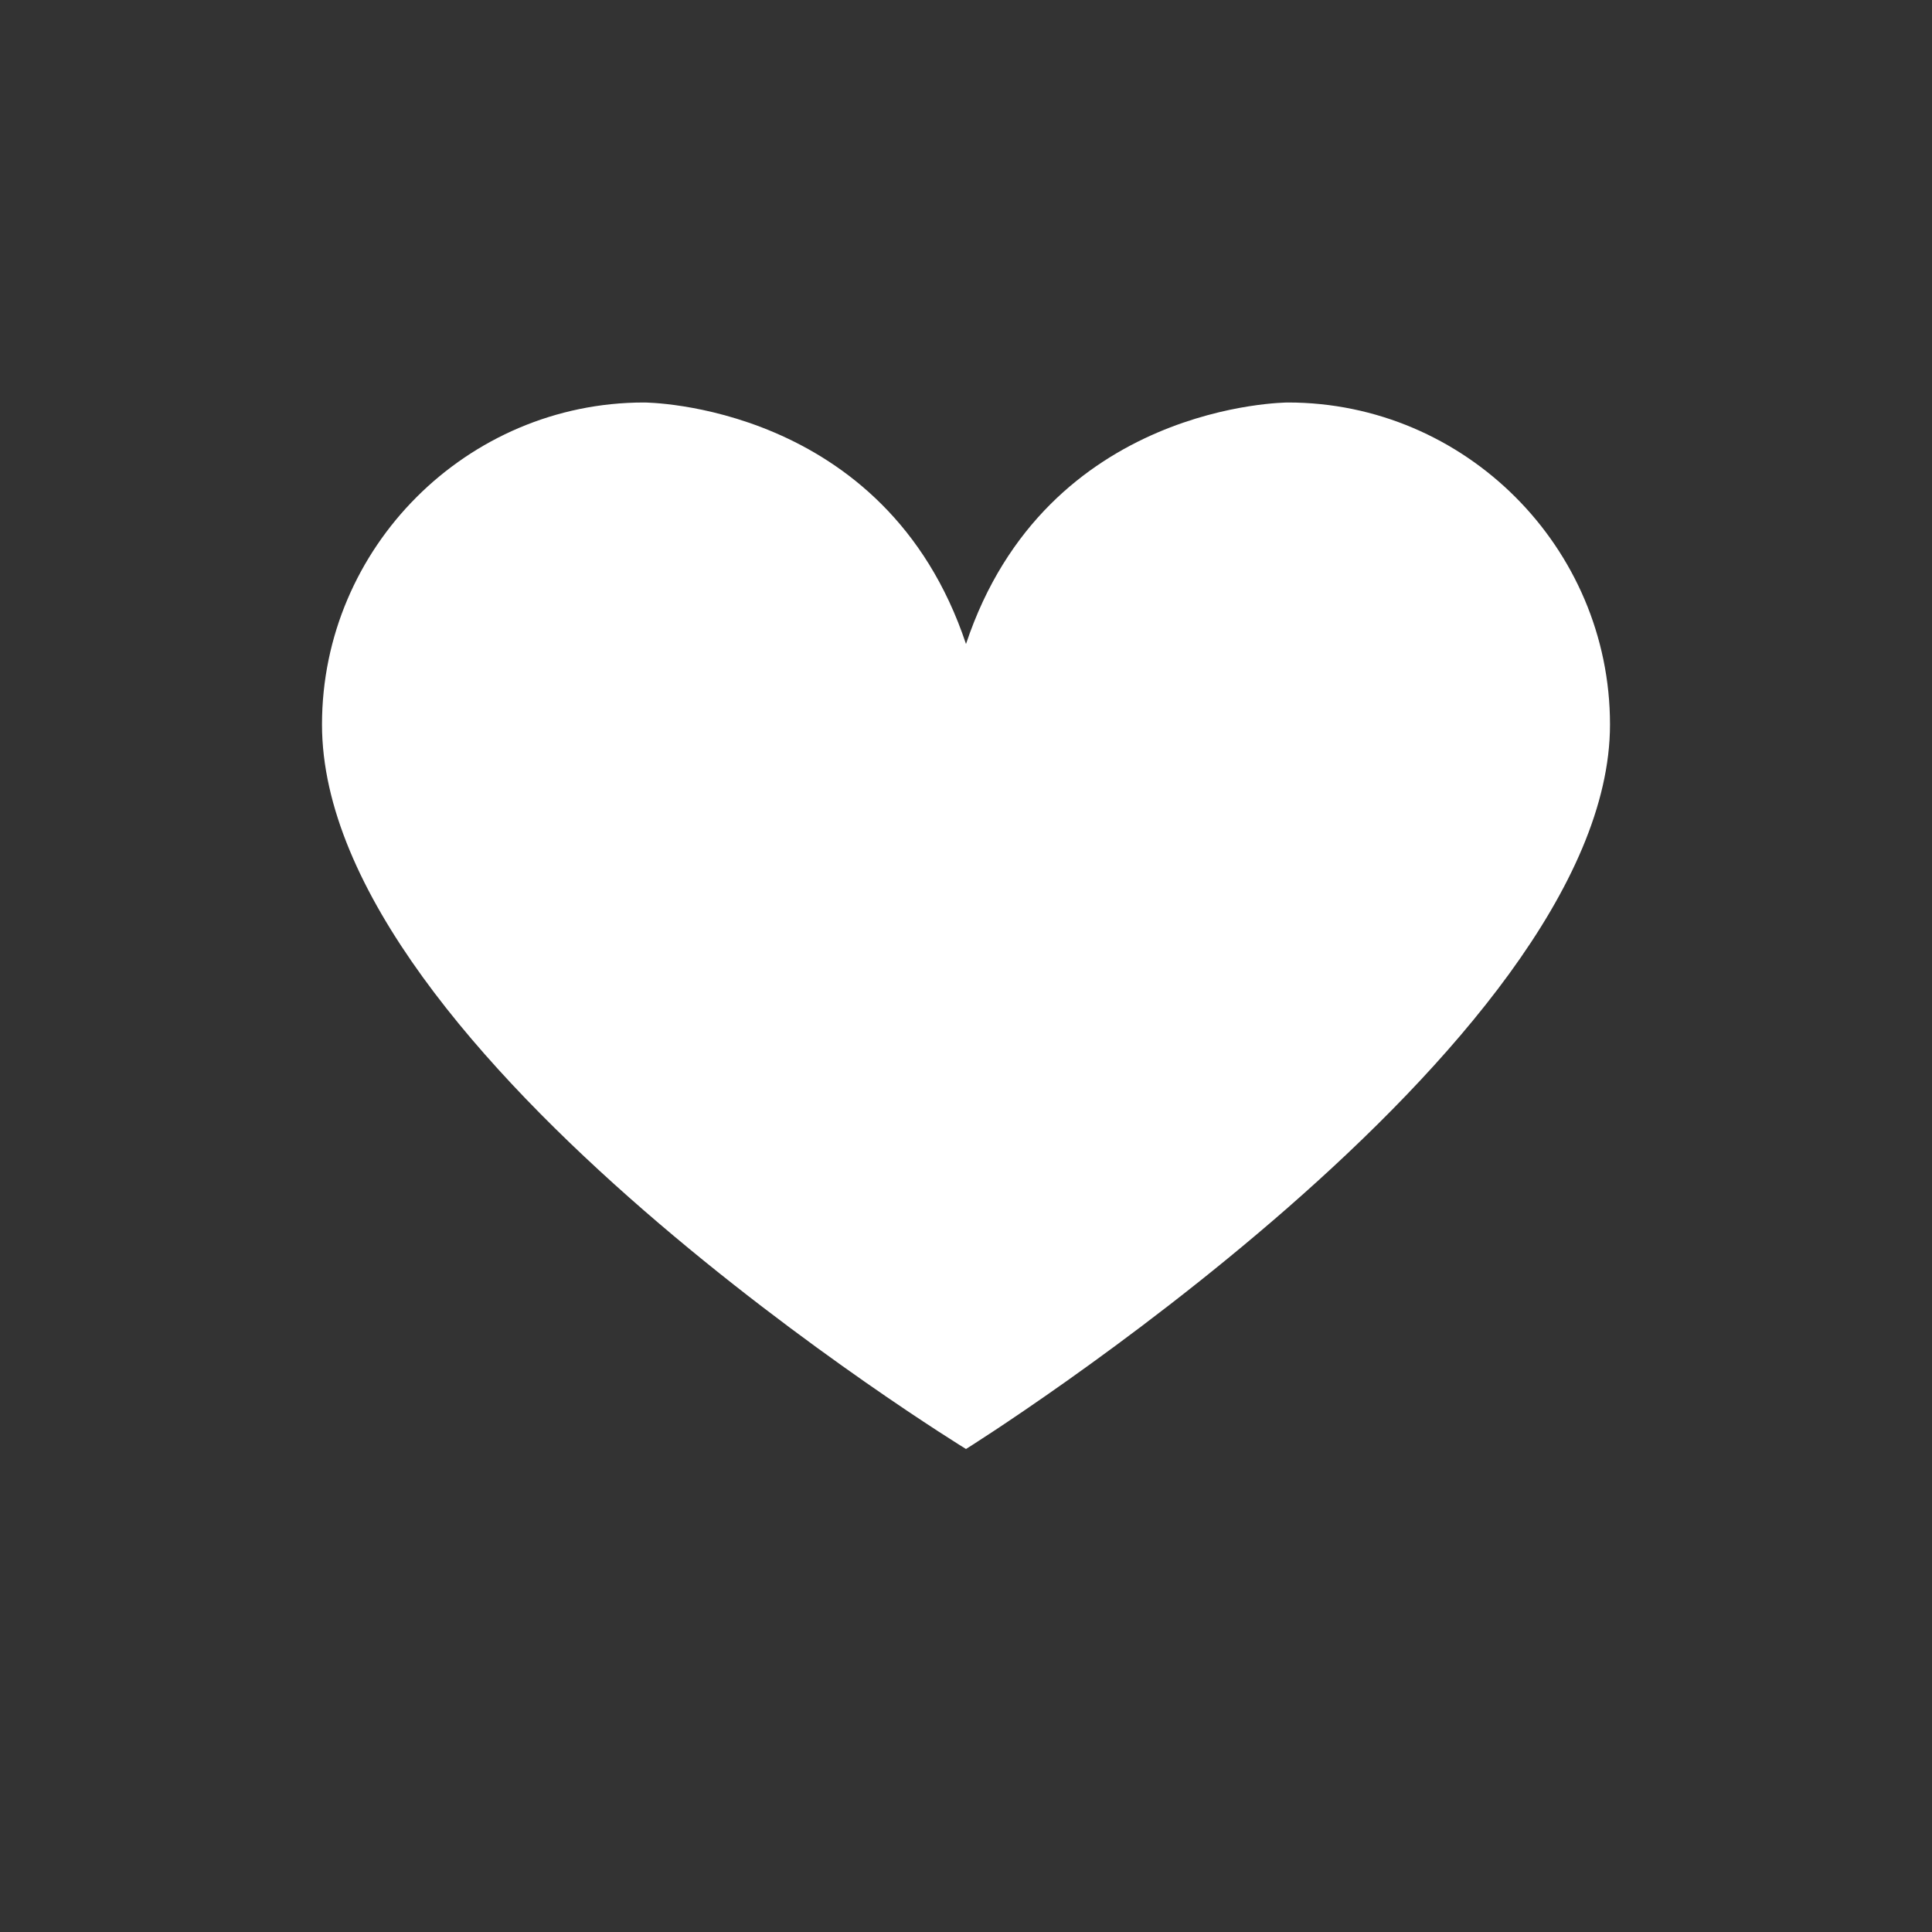
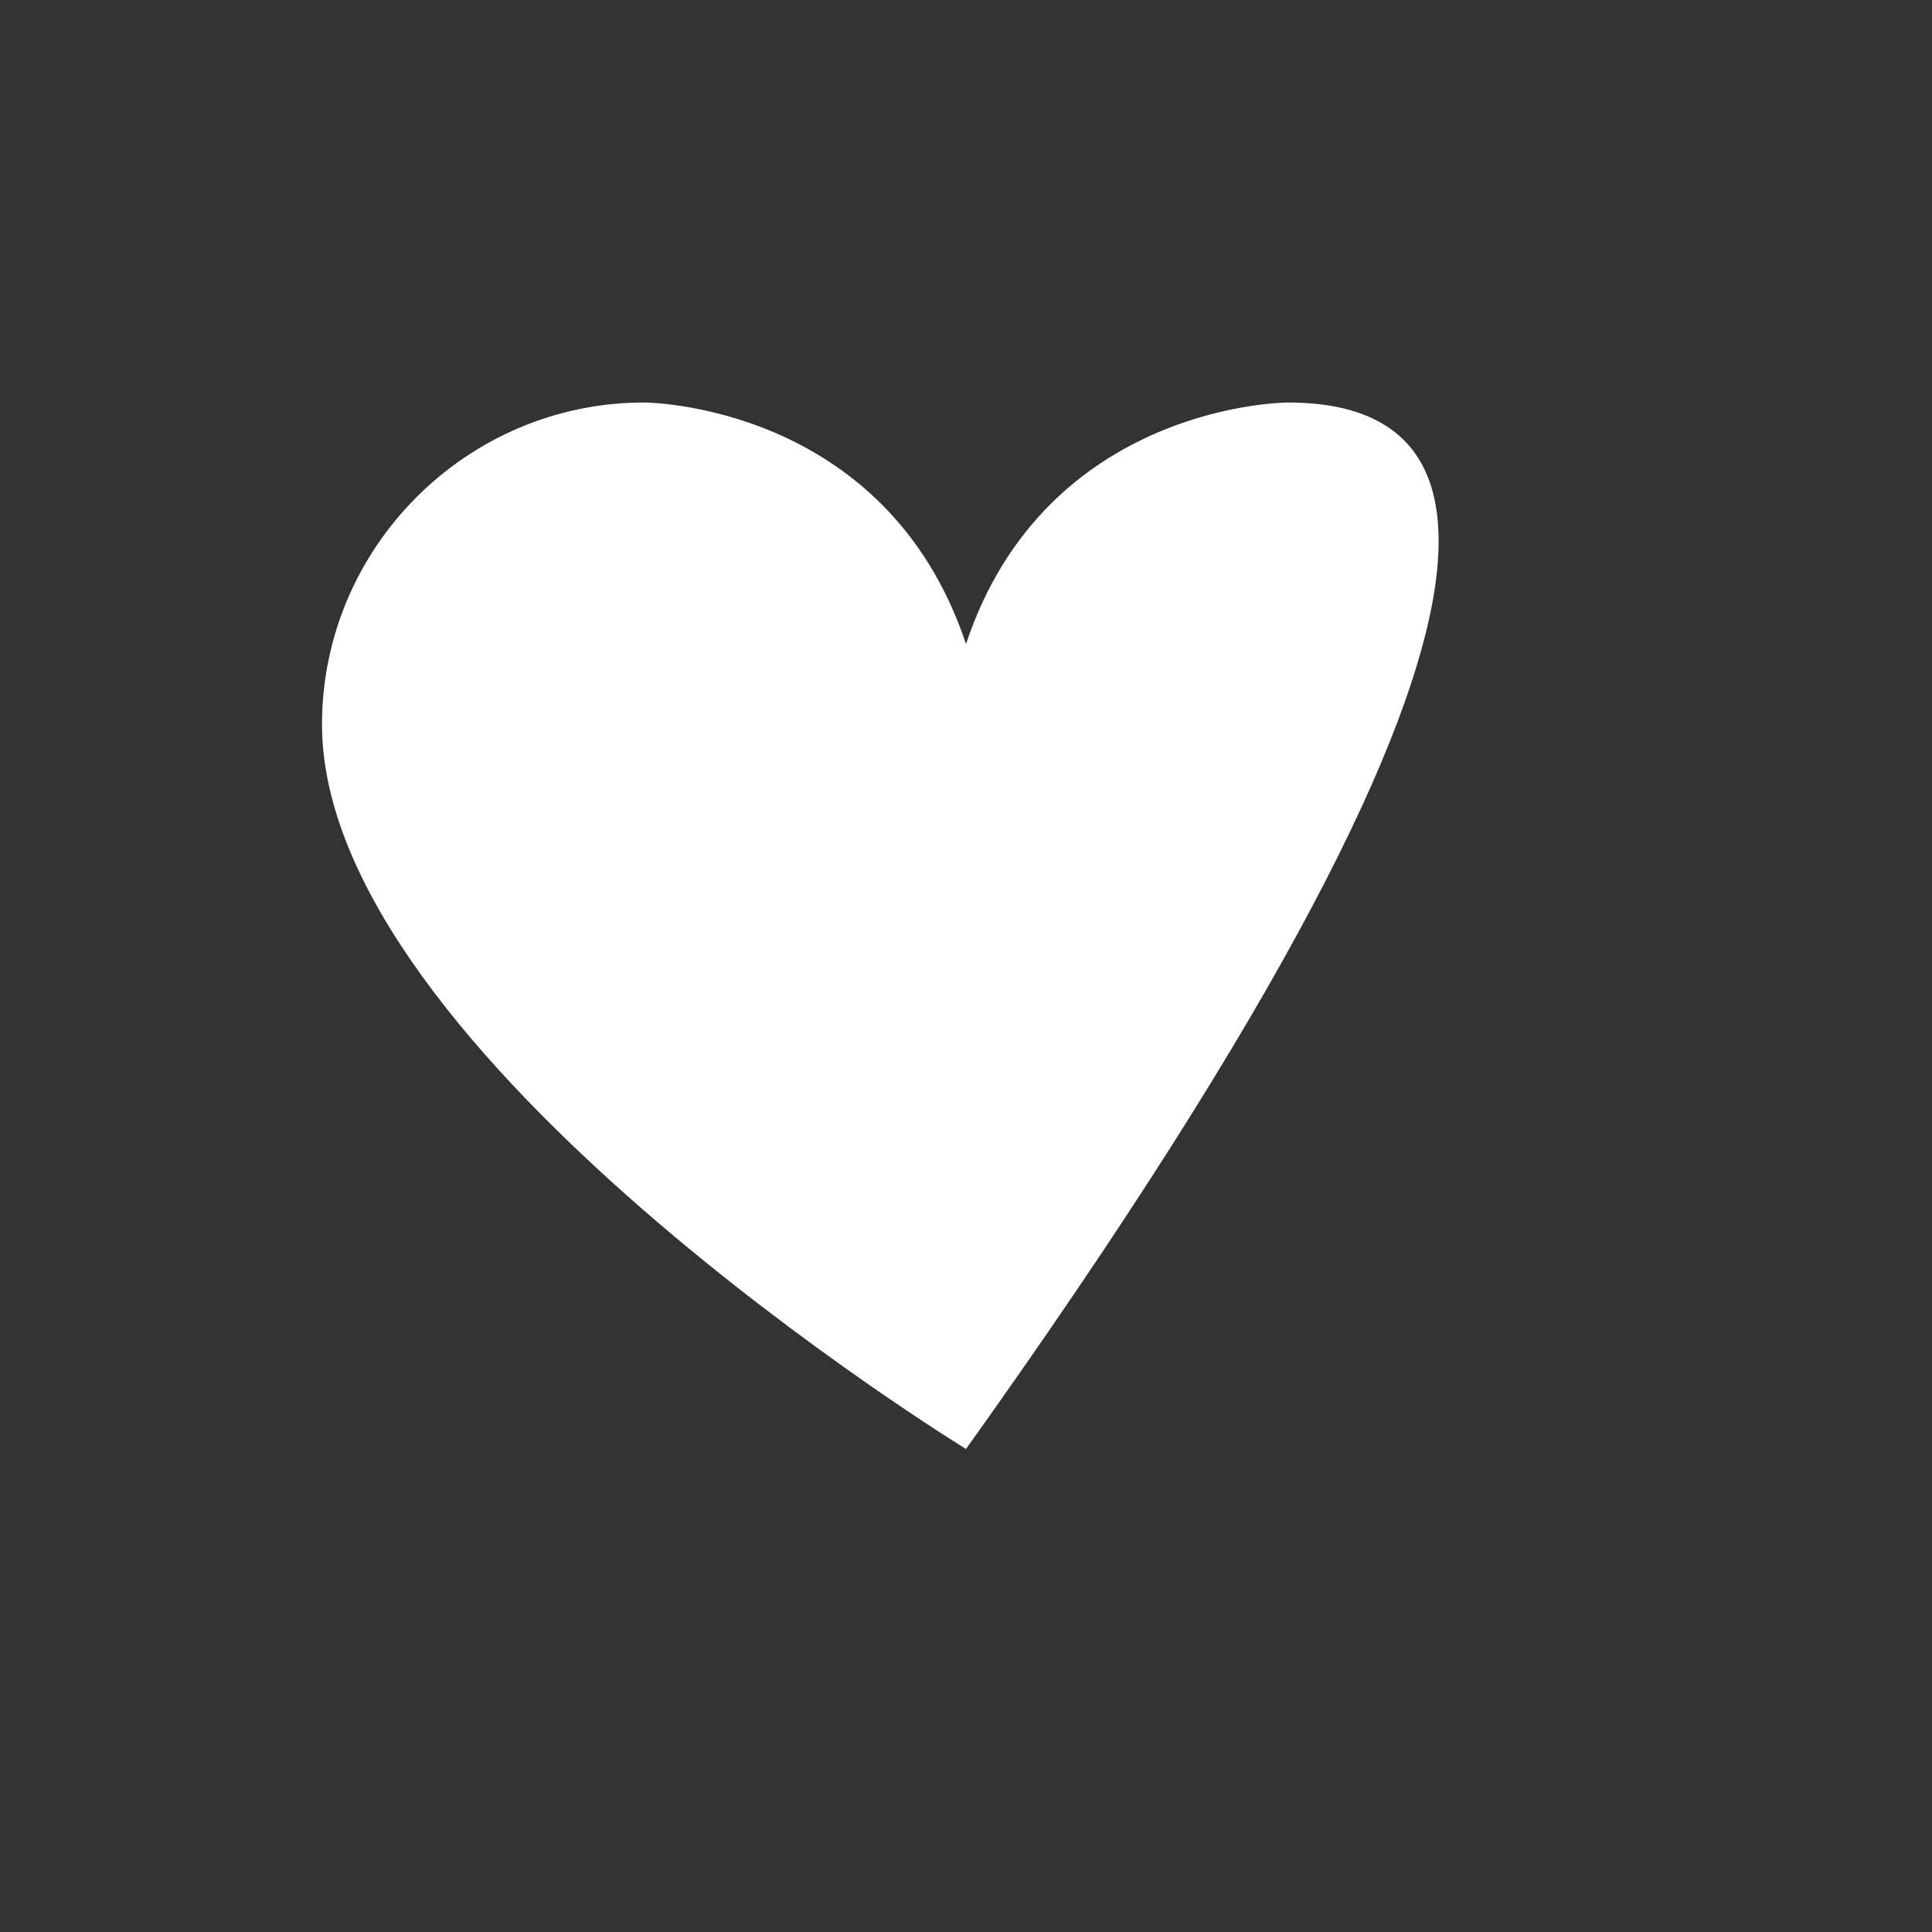
<svg xmlns="http://www.w3.org/2000/svg" width="30" height="30" viewBox="0 0 30 30" fill="none">
  <rect x="0" y="0" width="30" height="30" fill="#333333" stroke="none" />
-   <path d="M20 6.25C20 6.25 16.25 6.25 15 10C13.75 6.25 10 6.25 10 6.25C7.25 6.25 5 8.5 5 11.25C5 16.375 15 22.5 15 22.5C15 22.5 25 16.25 25 11.25C25 8.5 22.75 6.25 20 6.25Z" fill="white" />
+   <path d="M20 6.25C20 6.25 16.25 6.25 15 10C13.75 6.25 10 6.25 10 6.25C7.25 6.25 5 8.5 5 11.25C5 16.375 15 22.5 15 22.5C25 8.5 22.75 6.25 20 6.25Z" fill="white" />
</svg>